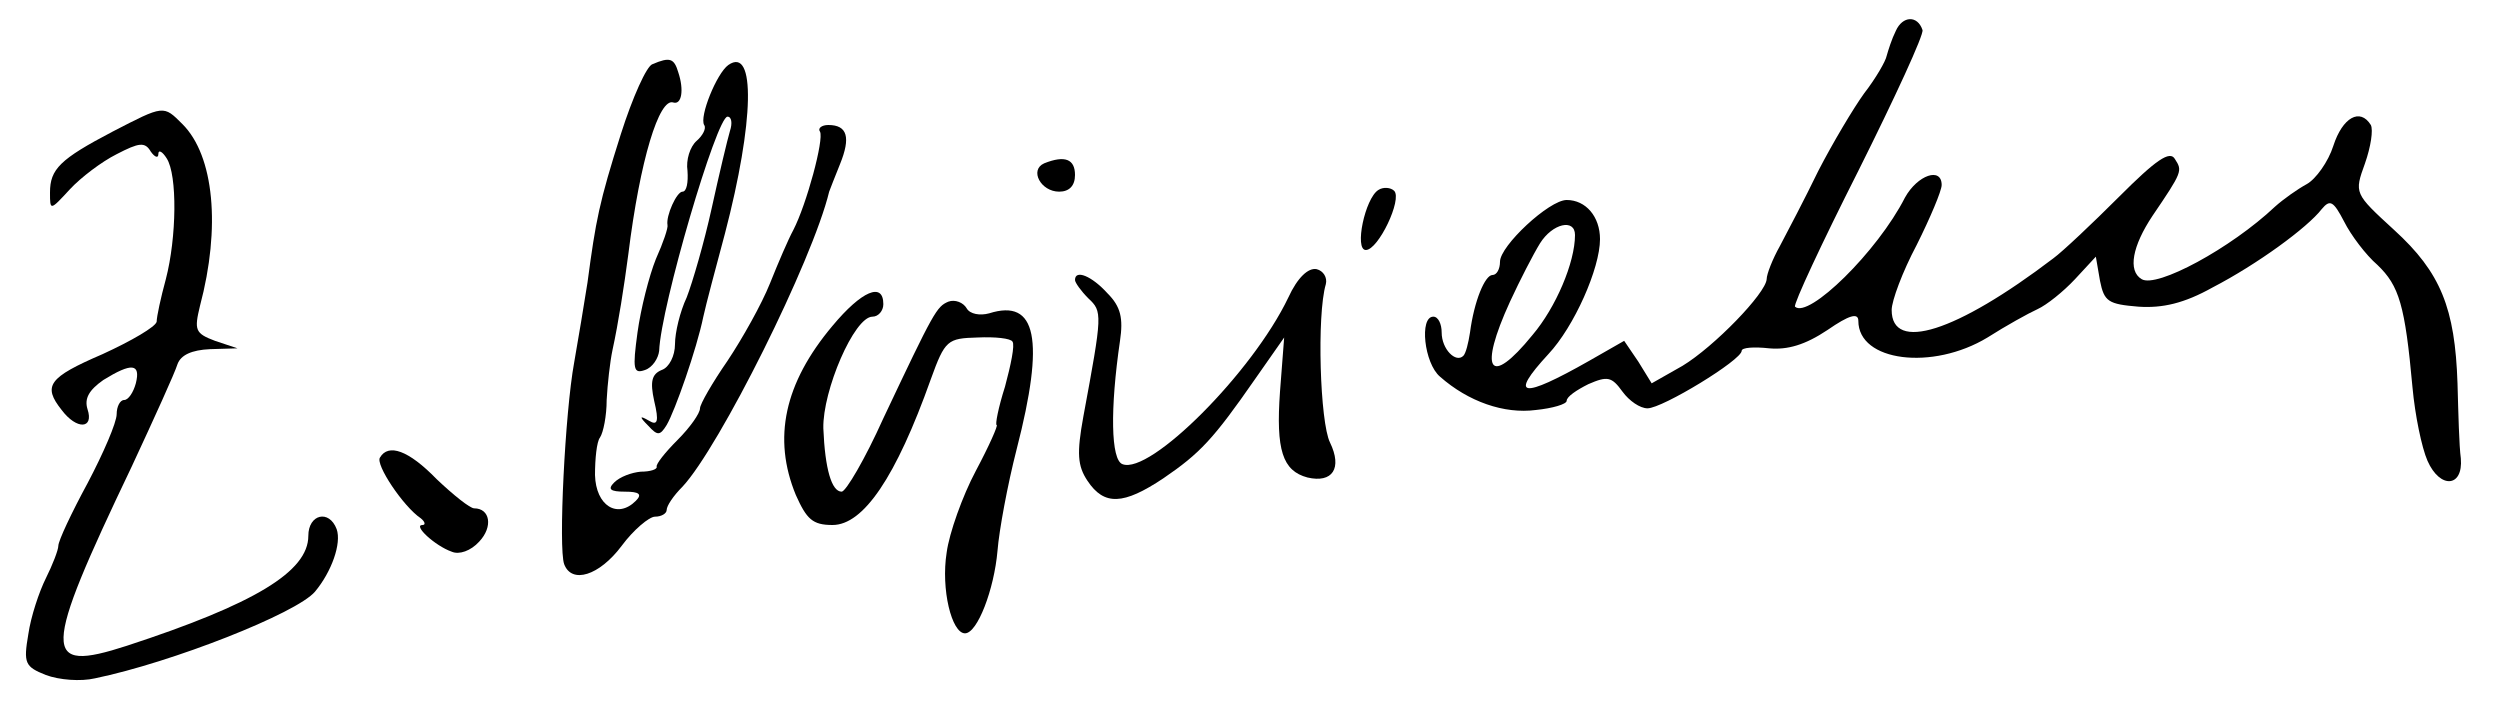
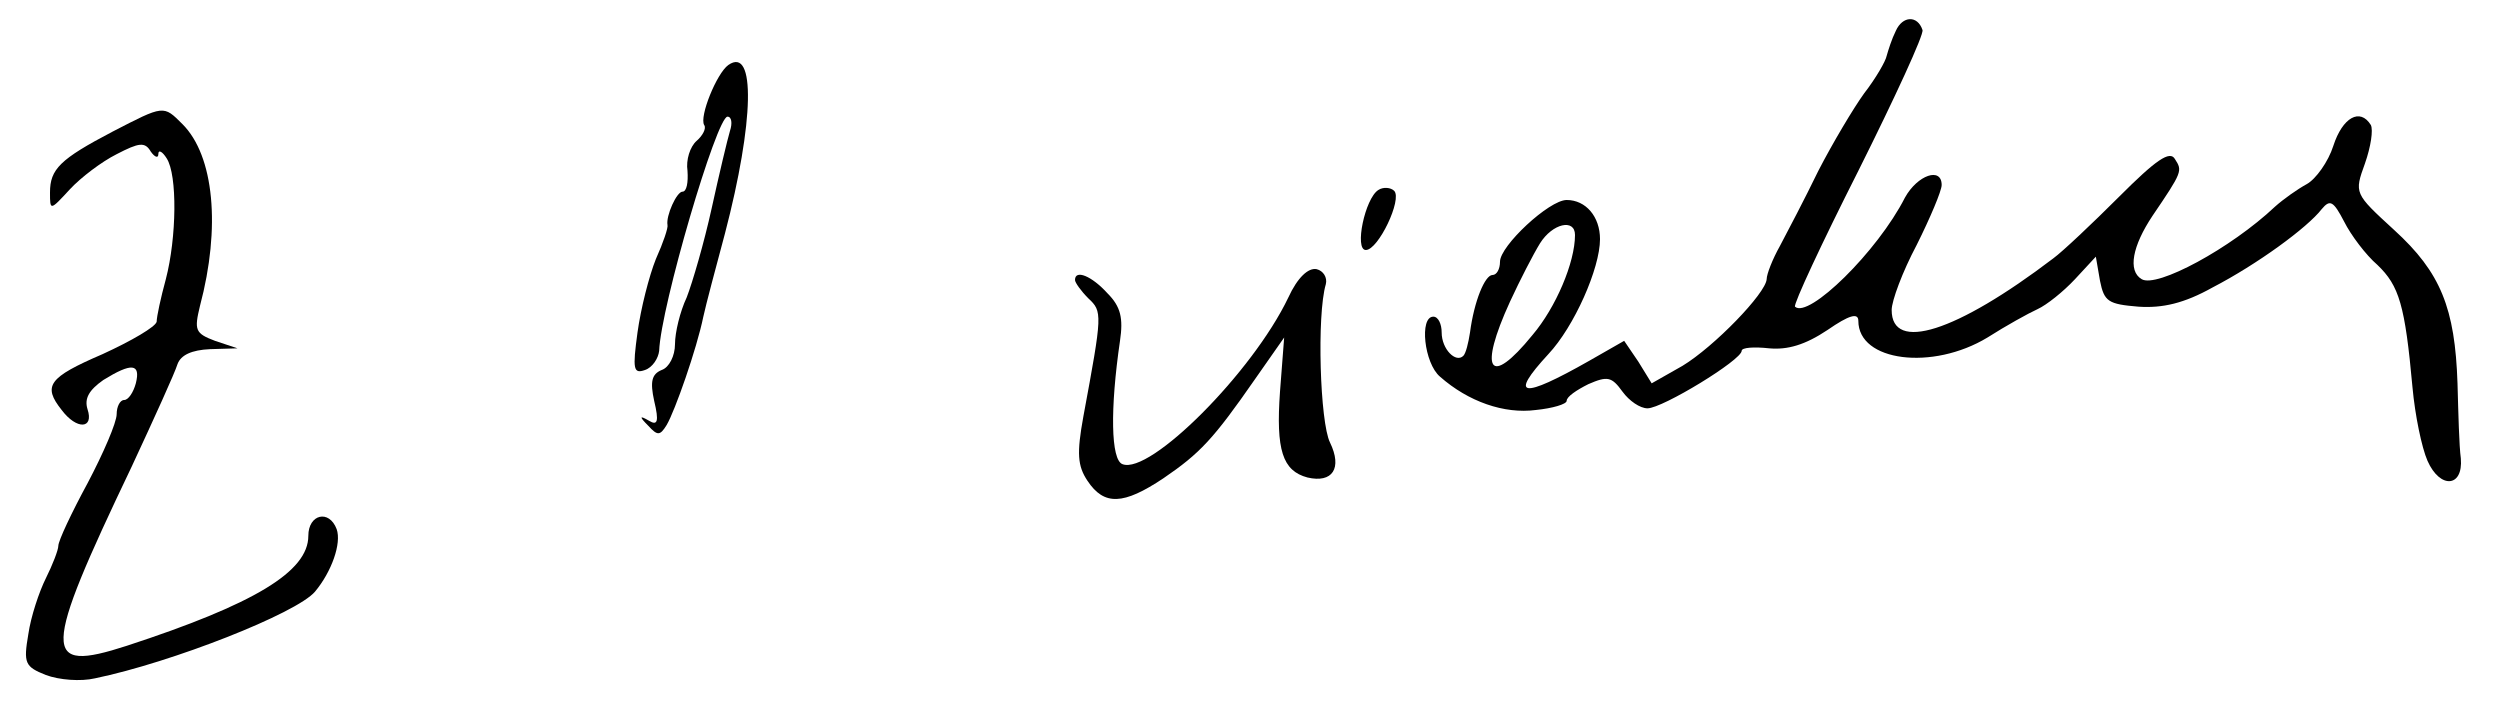
<svg xmlns="http://www.w3.org/2000/svg" version="1.0" width="300pt" height="85pt" viewBox="0 0 300 85" preserveAspectRatio="xMidYMid meet">
  <g transform="translate(0,85) scale(0.1,-0.1)" fill="#000000" stroke="none">
    <path d="M2275 813 c-5 -10 -9 -23 -11 -30 -1 -6 -13 -27 -27 -45 -13 -18 -38 -60 -55 -93 -16 -33 -37 -73 -46 -90 -9 -16 -16 -34 -16 -40 -1 -17 -63 -81 -101 -104 l-37 -21 -16 26 -17 25 -42 -24 c-81 -46 -97 -44 -49 8 31 33 62 103 62 138 0 27 -17 47 -40 47 -21 0 -80 -55 -80 -74 0 -9 -4 -16 -9 -16 -9 0 -22 -31 -27 -69 -2 -13 -5 -25 -8 -28 -9 -9 -26 8 -26 28 0 10 -4 19 -10 19 -17 0 -11 -56 8 -72 34 -30 77 -45 115 -40 20 2 37 7 37 11 0 5 12 13 26 20 23 10 28 9 41 -9 8 -11 21 -20 30 -20 18 0 113 58 113 69 0 4 15 5 33 3 22 -2 43 4 70 22 26 18 37 21 37 11 0 -49 89 -60 155 -20 22 14 49 29 60 34 11 5 31 21 45 36 l25 27 5 -29 c5 -25 10 -28 46 -31 29 -2 55 4 89 23 54 28 114 72 131 94 10 12 14 10 27 -15 8 -16 26 -40 40 -52 26 -25 33 -48 42 -147 3 -33 11 -72 18 -88 15 -34 43 -32 40 3 -2 14 -3 54 -4 90 -3 90 -20 133 -76 184 -48 44 -48 44 -35 80 7 20 10 40 7 46 -13 21 -34 9 -45 -25 -6 -19 -21 -40 -32 -46 -11 -6 -28 -18 -38 -27 -53 -50 -142 -98 -160 -87 -17 10 -11 40 13 76 36 53 36 54 27 68 -6 11 -23 -1 -67 -45 -32 -32 -68 -66 -79 -74 -117 -89 -194 -113 -194 -62 0 11 13 46 30 78 16 32 30 65 30 72 0 22 -29 12 -44 -15 -33 -65 -116 -146 -132 -131 -2 3 32 76 76 163 44 88 79 164 77 169 -6 18 -24 17 -32 -1z m-385 -245 c0 -33 -23 -87 -51 -120 -52 -64 -65 -43 -27 40 12 26 28 57 36 70 15 24 42 30 42 10z" />
-     <path d="M783 773 c-7 -2 -24 -40 -38 -84 -26 -82 -30 -103 -40 -178 -4 -25 -11 -68 -16 -96 -11 -60 -19 -223 -12 -242 9 -24 42 -14 69 22 14 19 33 35 40 35 8 0 14 4 14 8 0 5 8 17 19 28 44 47 156 271 176 354 1 3 7 18 13 33 13 32 9 47 -14 47 -8 0 -13 -4 -10 -8 5 -9 -16 -87 -32 -118 -6 -11 -18 -39 -28 -64 -10 -25 -33 -66 -51 -93 -18 -26 -33 -52 -33 -57 0 -6 -12 -23 -27 -38 -15 -15 -26 -29 -25 -32 1 -3 -7 -6 -19 -6 -11 -1 -25 -6 -32 -13 -8 -8 -5 -11 13 -11 17 0 21 -3 13 -11 -22 -22 -48 -6 -49 31 0 19 2 40 6 45 4 6 8 26 8 45 1 19 4 46 7 60 7 32 14 77 19 115 14 113 37 188 54 182 10 -3 13 15 6 36 -5 17 -10 19 -31 10z" />
    <path d="M874 772 c-14 -10 -35 -62 -29 -72 3 -4 -2 -13 -9 -19 -8 -7 -13 -23 -11 -36 1 -14 -1 -25 -6 -25 -7 0 -20 -29 -18 -40 1 -3 -5 -21 -14 -41 -8 -20 -18 -59 -22 -88 -6 -44 -5 -50 9 -45 9 3 16 14 17 23 2 53 69 281 82 281 5 0 6 -8 3 -17 -3 -10 -13 -52 -22 -93 -9 -41 -23 -89 -30 -107 -8 -17 -14 -42 -14 -56 0 -14 -7 -28 -16 -31 -12 -5 -14 -14 -9 -37 6 -25 4 -30 -6 -24 -12 7 -12 5 -1 -6 11 -12 14 -12 22 1 10 17 36 91 44 130 3 14 15 59 26 100 35 134 37 225 4 202z" />
    <path d="M135 692 c-63 -33 -75 -45 -75 -73 0 -22 0 -22 24 4 13 14 38 33 56 42 27 14 34 15 41 3 5 -7 9 -8 9 -3 0 6 5 3 10 -5 13 -20 12 -95 -1 -145 -6 -22 -11 -45 -11 -51 -1 -6 -30 -23 -65 -39 -65 -28 -72 -38 -49 -67 18 -24 39 -23 31 1 -4 13 2 23 19 35 34 21 45 20 39 -4 -3 -11 -9 -20 -14 -20 -5 0 -9 -8 -9 -17 0 -10 -16 -47 -35 -83 -19 -35 -35 -69 -35 -75 0 -5 -7 -23 -15 -39 -8 -16 -18 -46 -21 -67 -6 -35 -4 -39 21 -49 16 -6 42 -8 59 -4 92 19 242 78 264 104 20 24 32 58 26 75 -9 24 -34 18 -34 -8 0 -43 -65 -82 -218 -132 -102 -33 -102 -11 6 215 27 58 52 113 55 123 4 11 17 17 39 18 l33 1 -27 9 c-24 9 -25 13 -18 42 25 94 17 180 -21 218 -23 23 -22 23 -84 -9z" />
-     <path d="M1253 654 c-18 -8 -4 -34 18 -34 12 0 19 7 19 20 0 19 -12 24 -37 14z" />
    <path d="M1654 622 c-16 -10 -29 -72 -15 -72 15 0 44 61 34 71 -4 4 -13 5 -19 1z" />
    <path d="M1546 493 c-43 -90 -166 -213 -199 -200 -14 5 -15 66 -3 148 4 27 1 41 -15 57 -19 21 -39 29 -39 16 0 -3 7 -13 16 -22 17 -16 17 -18 -6 -142 -8 -44 -7 -59 5 -77 20 -30 43 -29 91 3 44 30 60 47 110 119 l35 50 -5 -65 c-5 -70 3 -95 33 -103 30 -7 42 11 27 42 -12 24 -16 153 -5 190 2 8 -3 16 -11 18 -10 2 -23 -10 -34 -34z" />
-     <path d="M999 459 c-58 -69 -72 -135 -44 -203 13 -29 20 -36 44 -36 37 0 76 57 118 175 17 47 20 49 56 50 21 1 40 -1 42 -5 3 -4 -2 -28 -9 -54 -8 -25 -12 -46 -10 -46 2 0 -9 -25 -25 -55 -16 -30 -32 -75 -35 -98 -7 -44 6 -97 22 -97 15 0 35 53 39 99 2 25 12 79 23 122 34 132 24 181 -33 163 -11 -3 -23 -1 -27 6 -4 7 -14 11 -22 8 -14 -6 -17 -11 -78 -140 -22 -49 -45 -88 -50 -88 -12 0 -20 27 -22 76 -1 45 37 134 59 134 7 0 13 7 13 15 0 27 -26 16 -61 -26z" />
-     <path d="M456 301 c-6 -8 28 -59 49 -73 5 -4 6 -8 2 -8 -12 0 15 -25 35 -32 9 -4 23 1 33 12 17 18 13 40 -6 40 -5 0 -25 16 -45 35 -34 35 -58 43 -68 26z" />
  </g>
</svg>